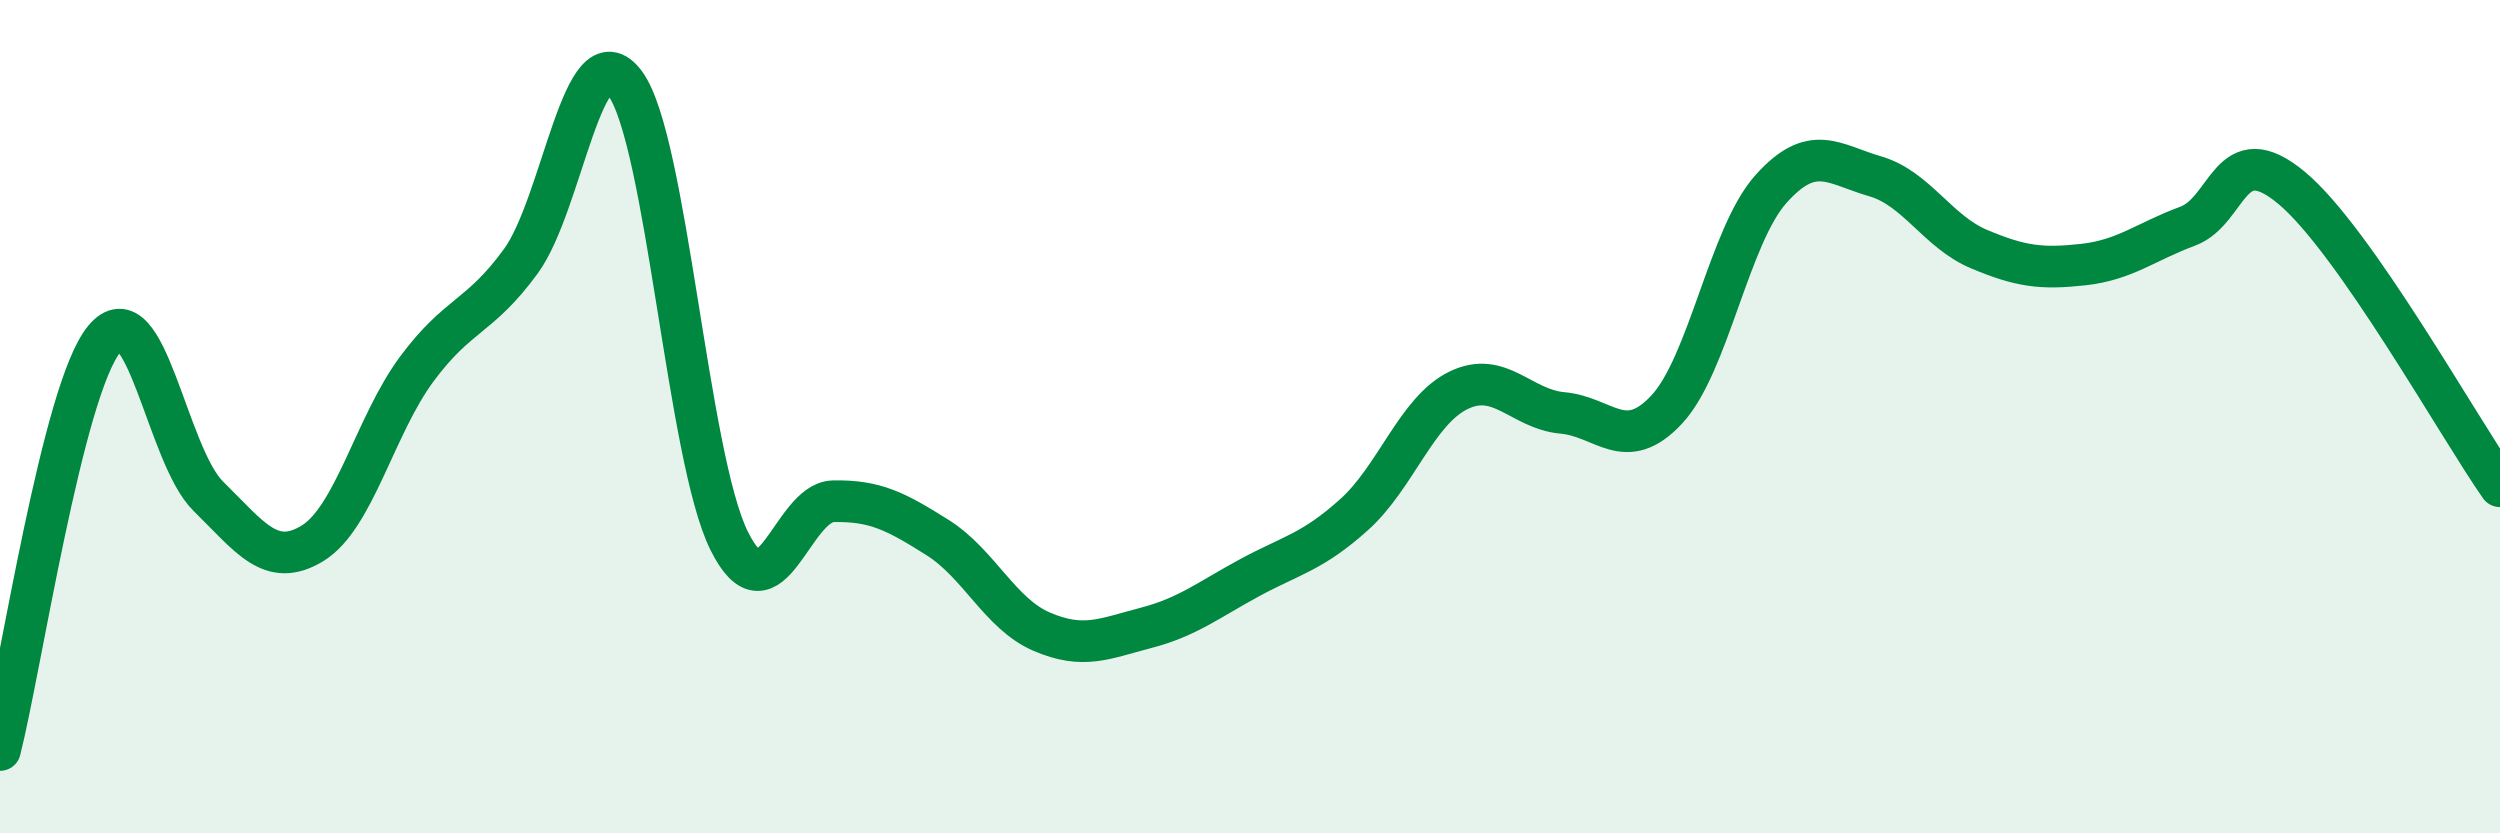
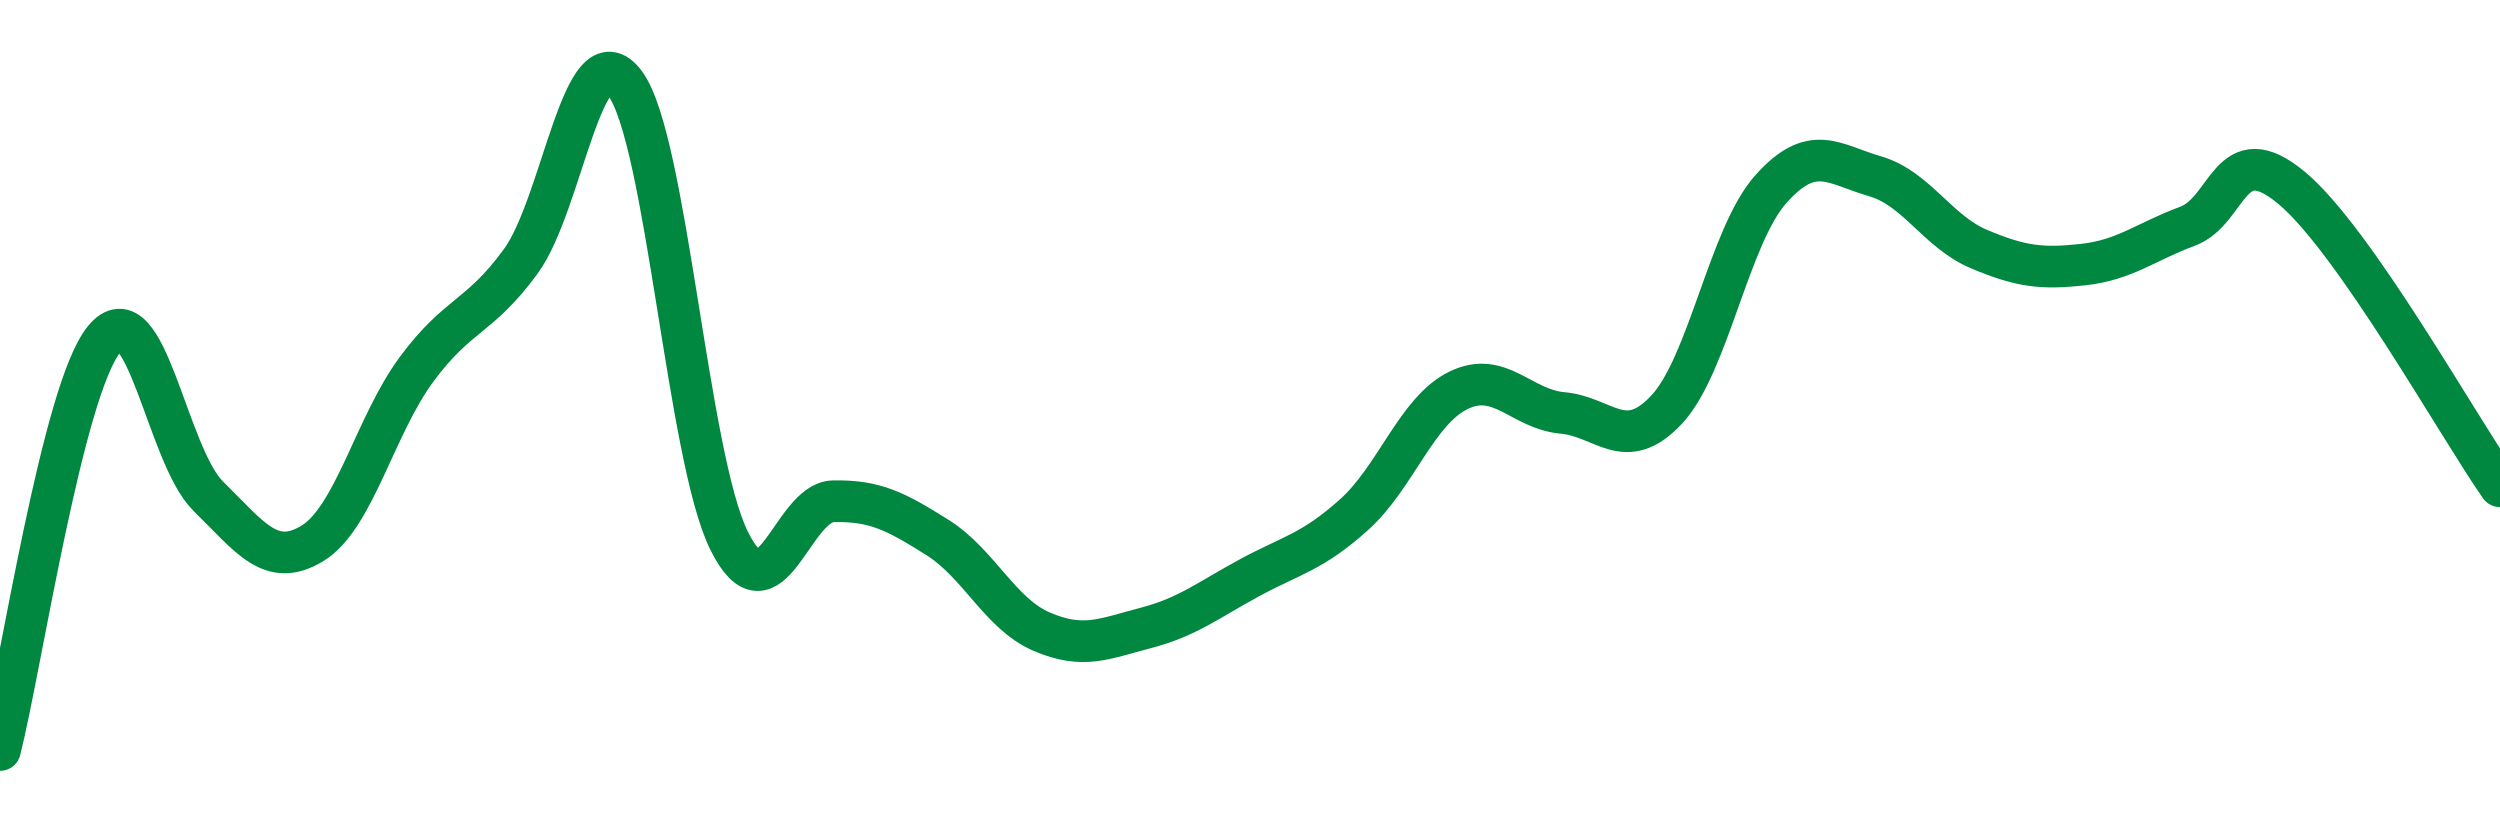
<svg xmlns="http://www.w3.org/2000/svg" width="60" height="20" viewBox="0 0 60 20">
-   <path d="M 0,18 C 0.5,16.03 1.5,9.36 2.5,8.14 C 3.5,6.92 4,10.93 5,11.91 C 6,12.89 6.5,13.65 7.5,13.04 C 8.5,12.43 9,10.21 10,8.86 C 11,7.51 11.5,7.64 12.5,6.27 C 13.5,4.9 14,0.66 15,2 C 16,3.34 16.5,10.97 17.5,12.98 C 18.5,14.99 19,12.05 20,12.03 C 21,12.01 21.5,12.27 22.5,12.9 C 23.5,13.53 24,14.73 25,15.16 C 26,15.59 26.5,15.33 27.5,15.07 C 28.5,14.81 29,14.4 30,13.86 C 31,13.32 31.5,13.25 32.5,12.35 C 33.5,11.45 34,9.86 35,9.37 C 36,8.88 36.5,9.82 37.5,9.91 C 38.5,10 39,10.9 40,9.83 C 41,8.76 41.5,5.66 42.5,4.54 C 43.5,3.42 44,3.94 45,4.23 C 46,4.52 46.5,5.56 47.5,5.98 C 48.5,6.4 49,6.46 50,6.35 C 51,6.24 51.5,5.8 52.5,5.43 C 53.5,5.06 53.5,3.26 55,4.51 C 56.5,5.76 59,10.24 60,11.67L60 20L0 20Z" fill="#008740" opacity="0.1" stroke-linecap="round" stroke-linejoin="round" />
  <path d="M 0,18 C 0.5,16.03 1.5,9.36 2.5,8.14 C 3.5,6.92 4,10.93 5,11.91 C 6,12.89 6.5,13.65 7.5,13.04 C 8.5,12.43 9,10.21 10,8.86 C 11,7.51 11.5,7.64 12.5,6.27 C 13.5,4.9 14,0.66 15,2 C 16,3.34 16.5,10.97 17.5,12.98 C 18.5,14.99 19,12.05 20,12.03 C 21,12.01 21.5,12.27 22.5,12.9 C 23.5,13.53 24,14.73 25,15.16 C 26,15.59 26.5,15.33 27.5,15.07 C 28.5,14.81 29,14.4 30,13.86 C 31,13.32 31.5,13.25 32.5,12.35 C 33.5,11.45 34,9.86 35,9.37 C 36,8.88 36.5,9.82 37.5,9.91 C 38.5,10 39,10.9 40,9.83 C 41,8.76 41.5,5.66 42.5,4.54 C 43.5,3.42 44,3.94 45,4.23 C 46,4.52 46.5,5.56 47.5,5.98 C 48.5,6.4 49,6.46 50,6.35 C 51,6.24 51.5,5.8 52.5,5.43 C 53.5,5.06 53.5,3.26 55,4.51 C 56.5,5.76 59,10.24 60,11.67" stroke="#008740" stroke-width="1" fill="none" stroke-linecap="round" stroke-linejoin="round" />
</svg>